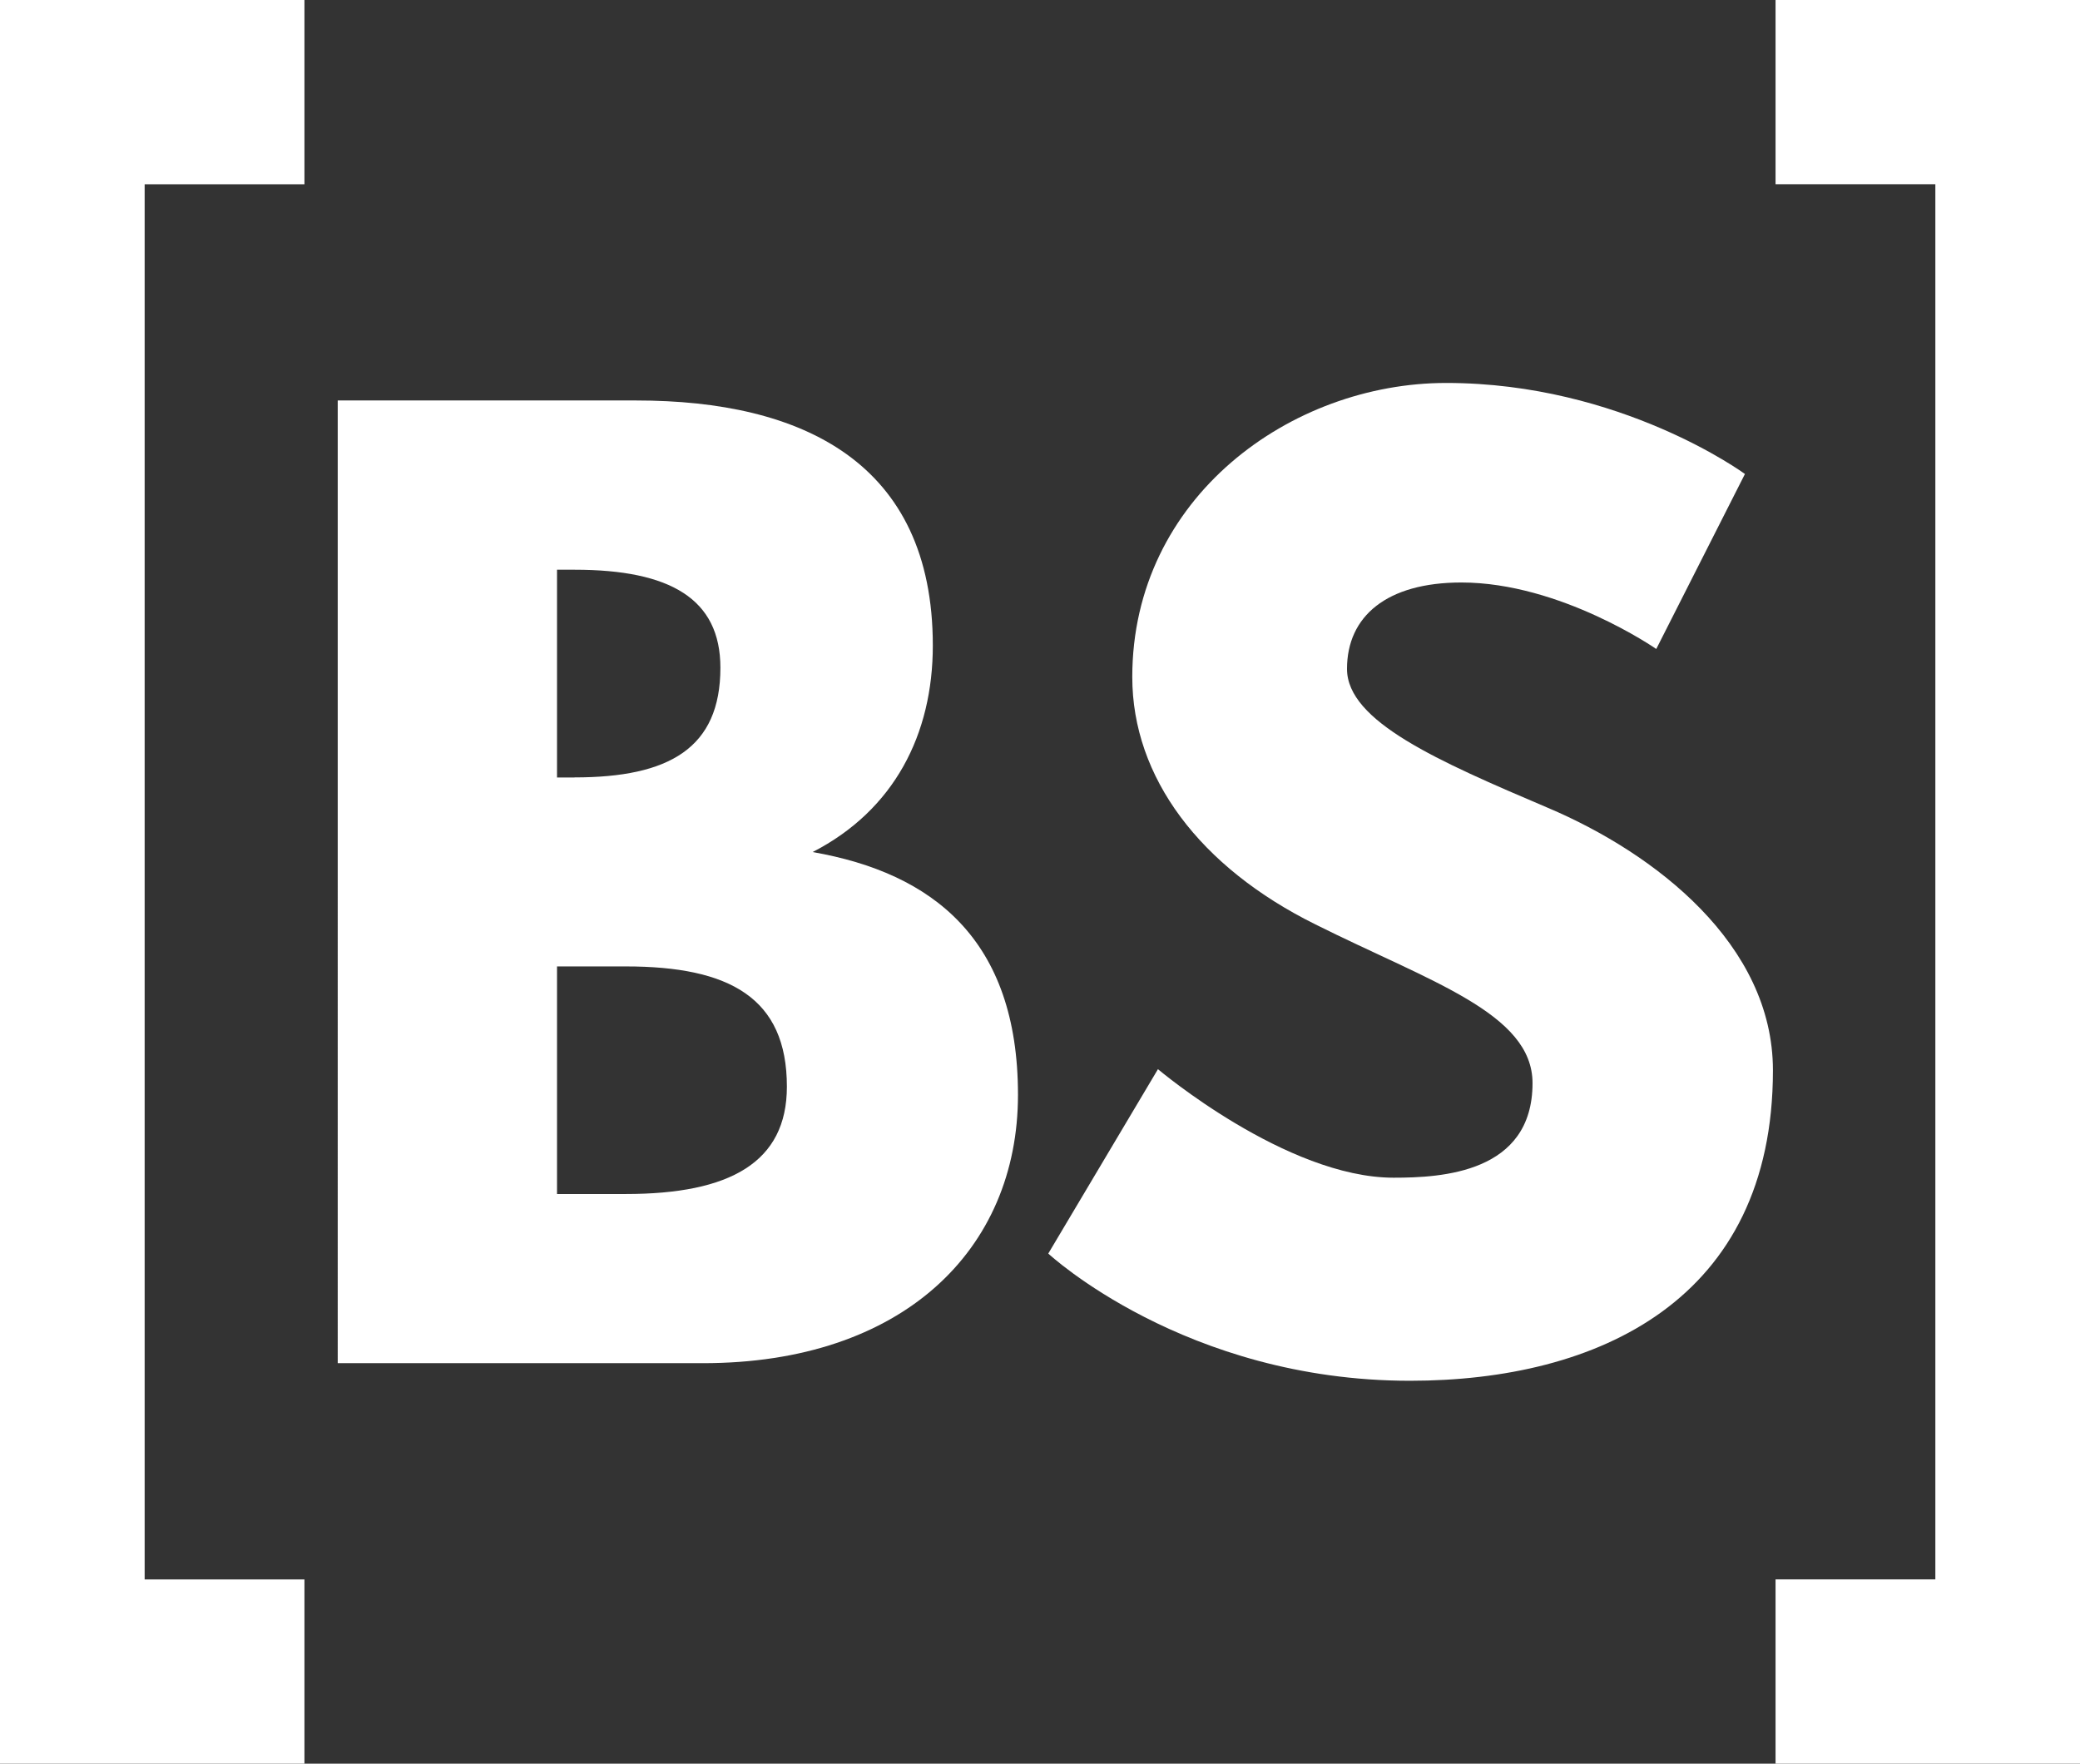
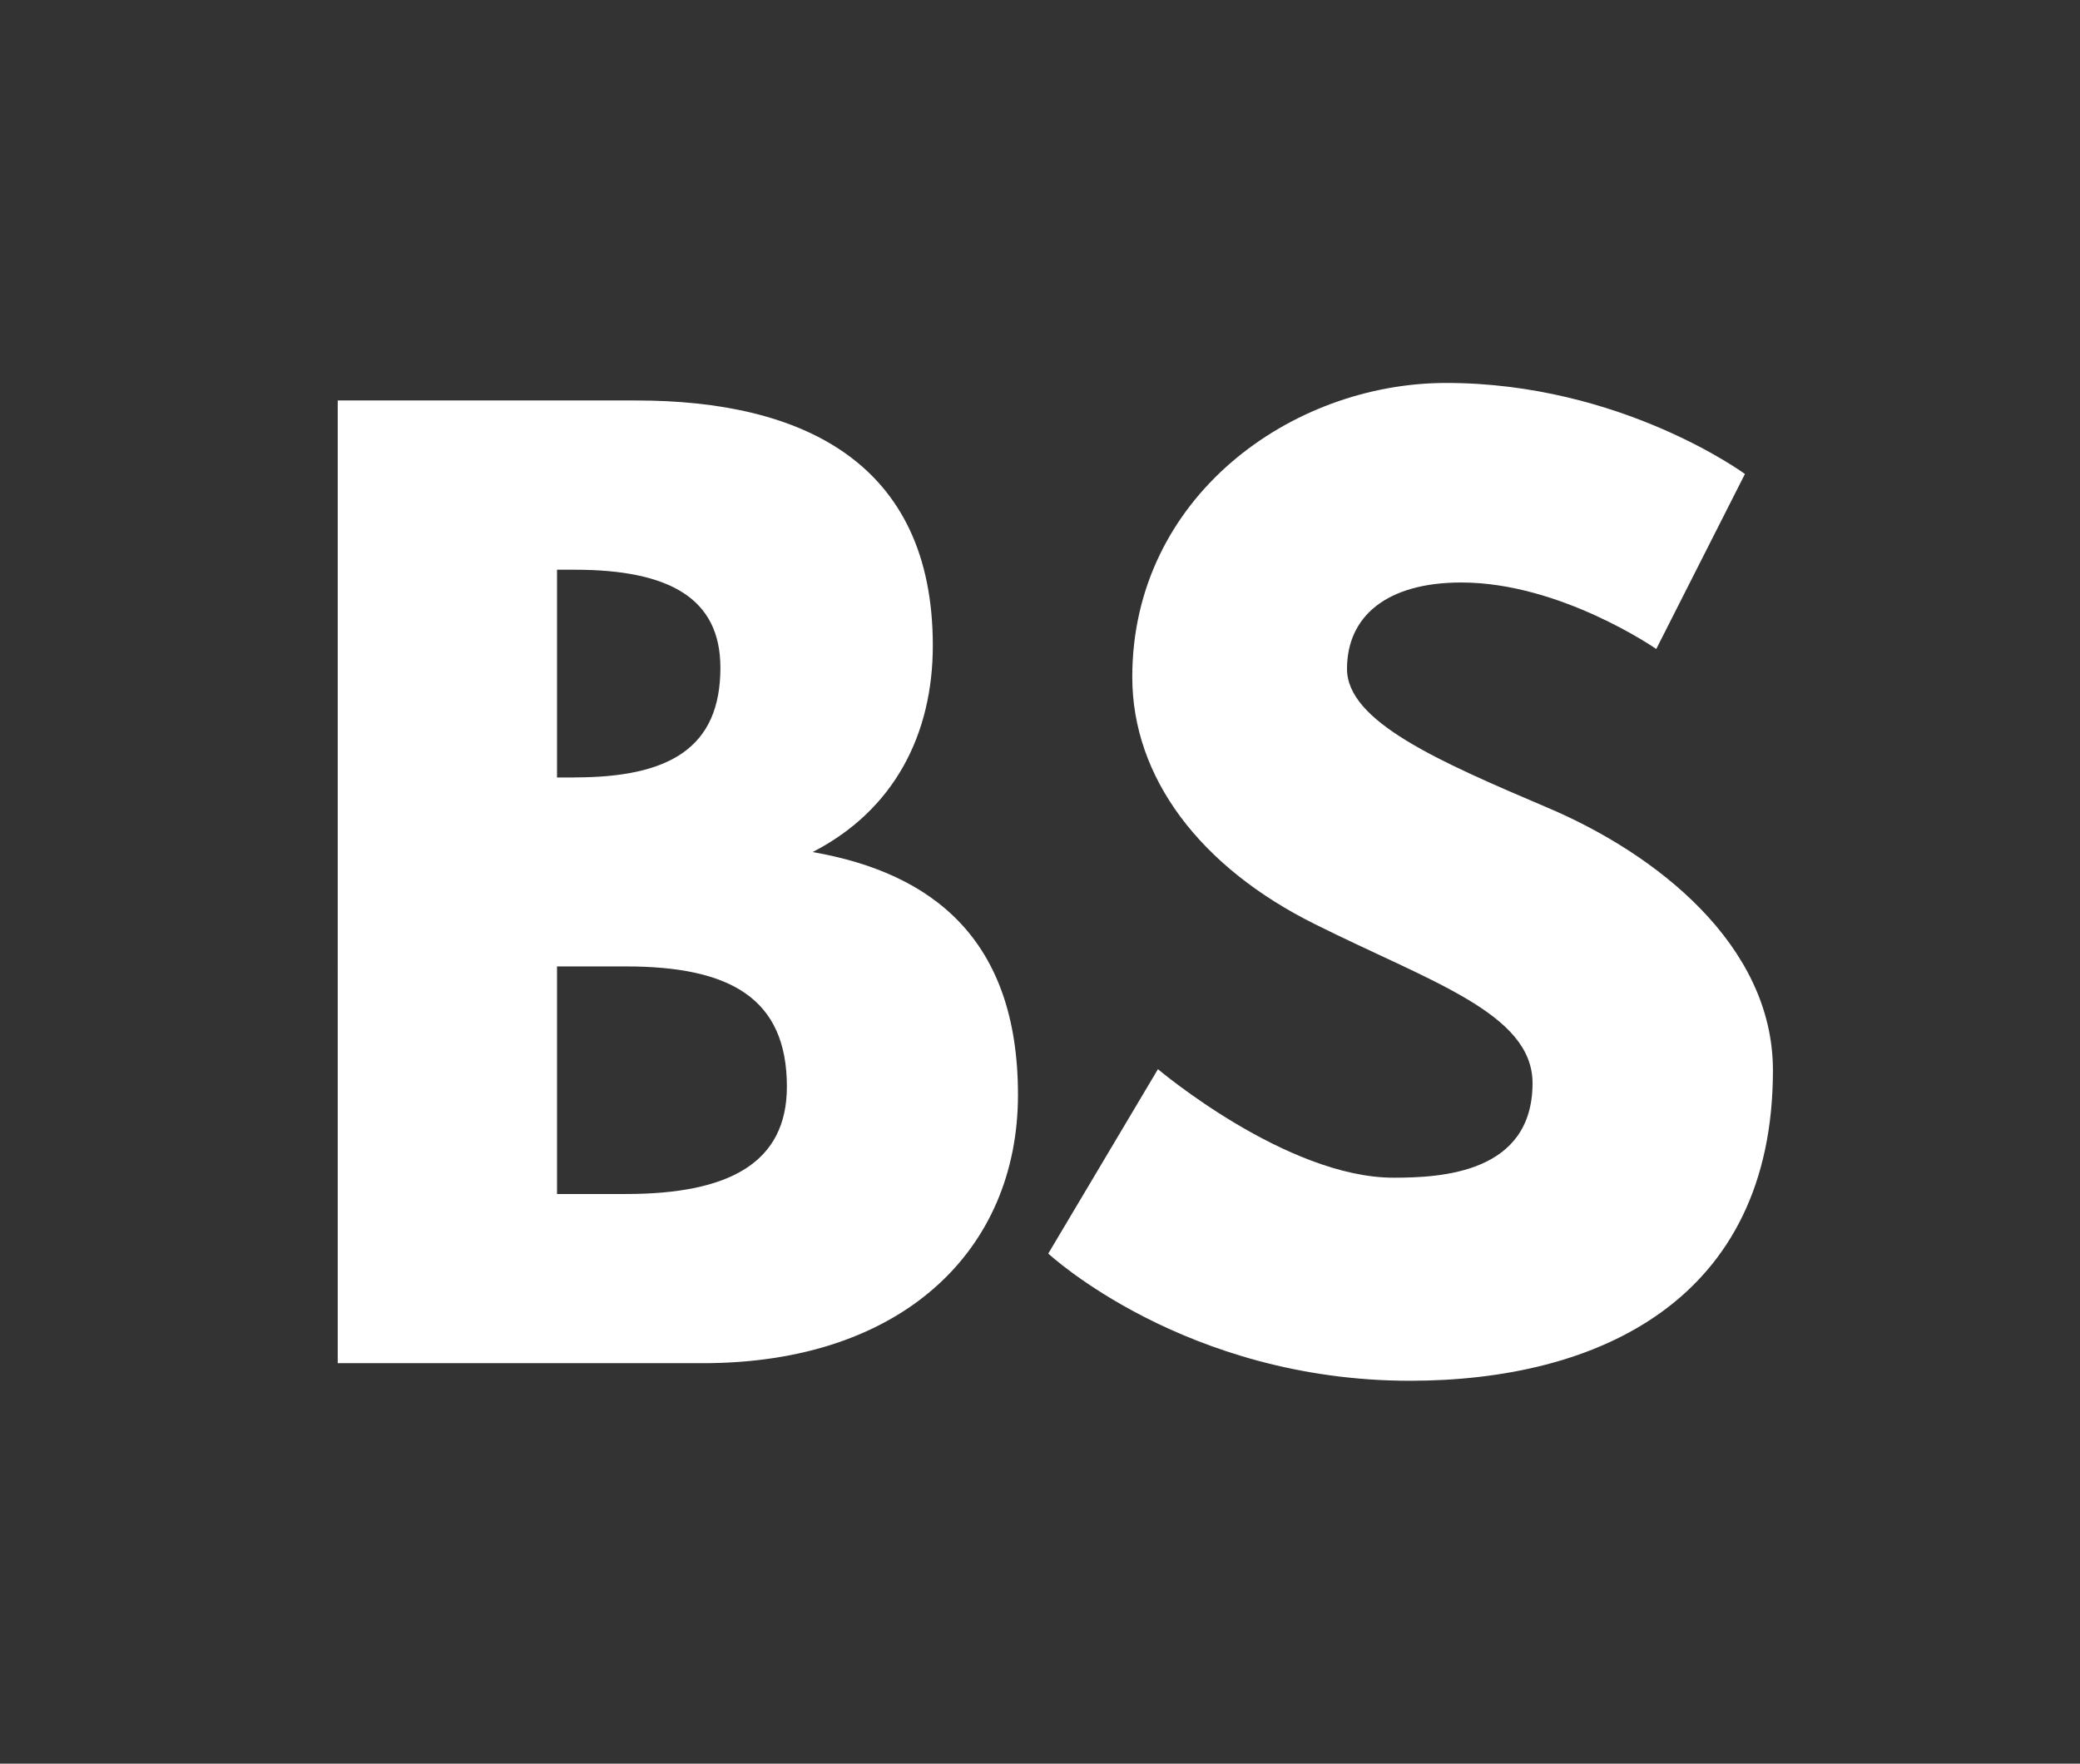
<svg xmlns="http://www.w3.org/2000/svg" id="Livello_2" data-name="Livello 2" viewBox="0 0 341.94 289.91">
  <rect x="0" y="0" width="341.94" height="289.91" fill="#333333" stroke="none" />
  <defs>
    <style>      .cls-1 {        fill: #fff;      }    </style>
  </defs>
  <g id="Livello_1-2" data-name="Livello 1">
    <g>
      <g>
        <path class="cls-1" d="m104.62,65.83c27.24,0,48.73,10.17,48.73,40.28,0,14.58-6.33,27.05-19.76,33.95,19.76,3.45,33.76,14.39,33.76,39.9s-18.99,44.12-51.79,44.12h-60.04V65.83h49.11Zm-10.17,61.96c15.54,0,23.98-4.8,23.98-18.03,0-11.32-8.25-16.11-23.98-16.11h-2.88v34.15h2.88Zm8.44,68.48c17.07,0,26.47-5.18,26.47-17.65,0-14.58-9.4-19.76-26.47-19.76h-11.32v37.41h11.32Z" />
        <path class="cls-1" d="m286.86,77.91l-14.58,28.77s-15.73-10.93-32.04-10.93c-12.28,0-18.8,5.56-18.8,14.2s14.96,15.15,33,22.83c17.65,7.48,37.02,22.44,37.02,43.16,0,37.79-28.77,51.03-59.66,51.03-37.02,0-59.47-20.91-59.47-20.91l18.03-30.31s21.1,17.84,38.75,17.84c7.87,0,22.83-.77,22.83-15.54,0-11.51-16.88-16.69-35.68-26.09-18.99-9.4-30.12-24.17-30.12-40.67,0-29.54,26.09-48.34,51.6-48.34,28.77,0,49.11,14.96,49.11,14.96Z" />
      </g>
-       <path class="cls-1" d="m50.05,0v30.29h-26.27v229.34h26.27v30.29H0V0h50.05Z" />
-       <path class="cls-1" d="m341.94,0v289.91h-50.05v-30.29h26.27s0-229.34,0-229.34h-26.27V0h50.05Z" />
    </g>
  </g>
</svg>